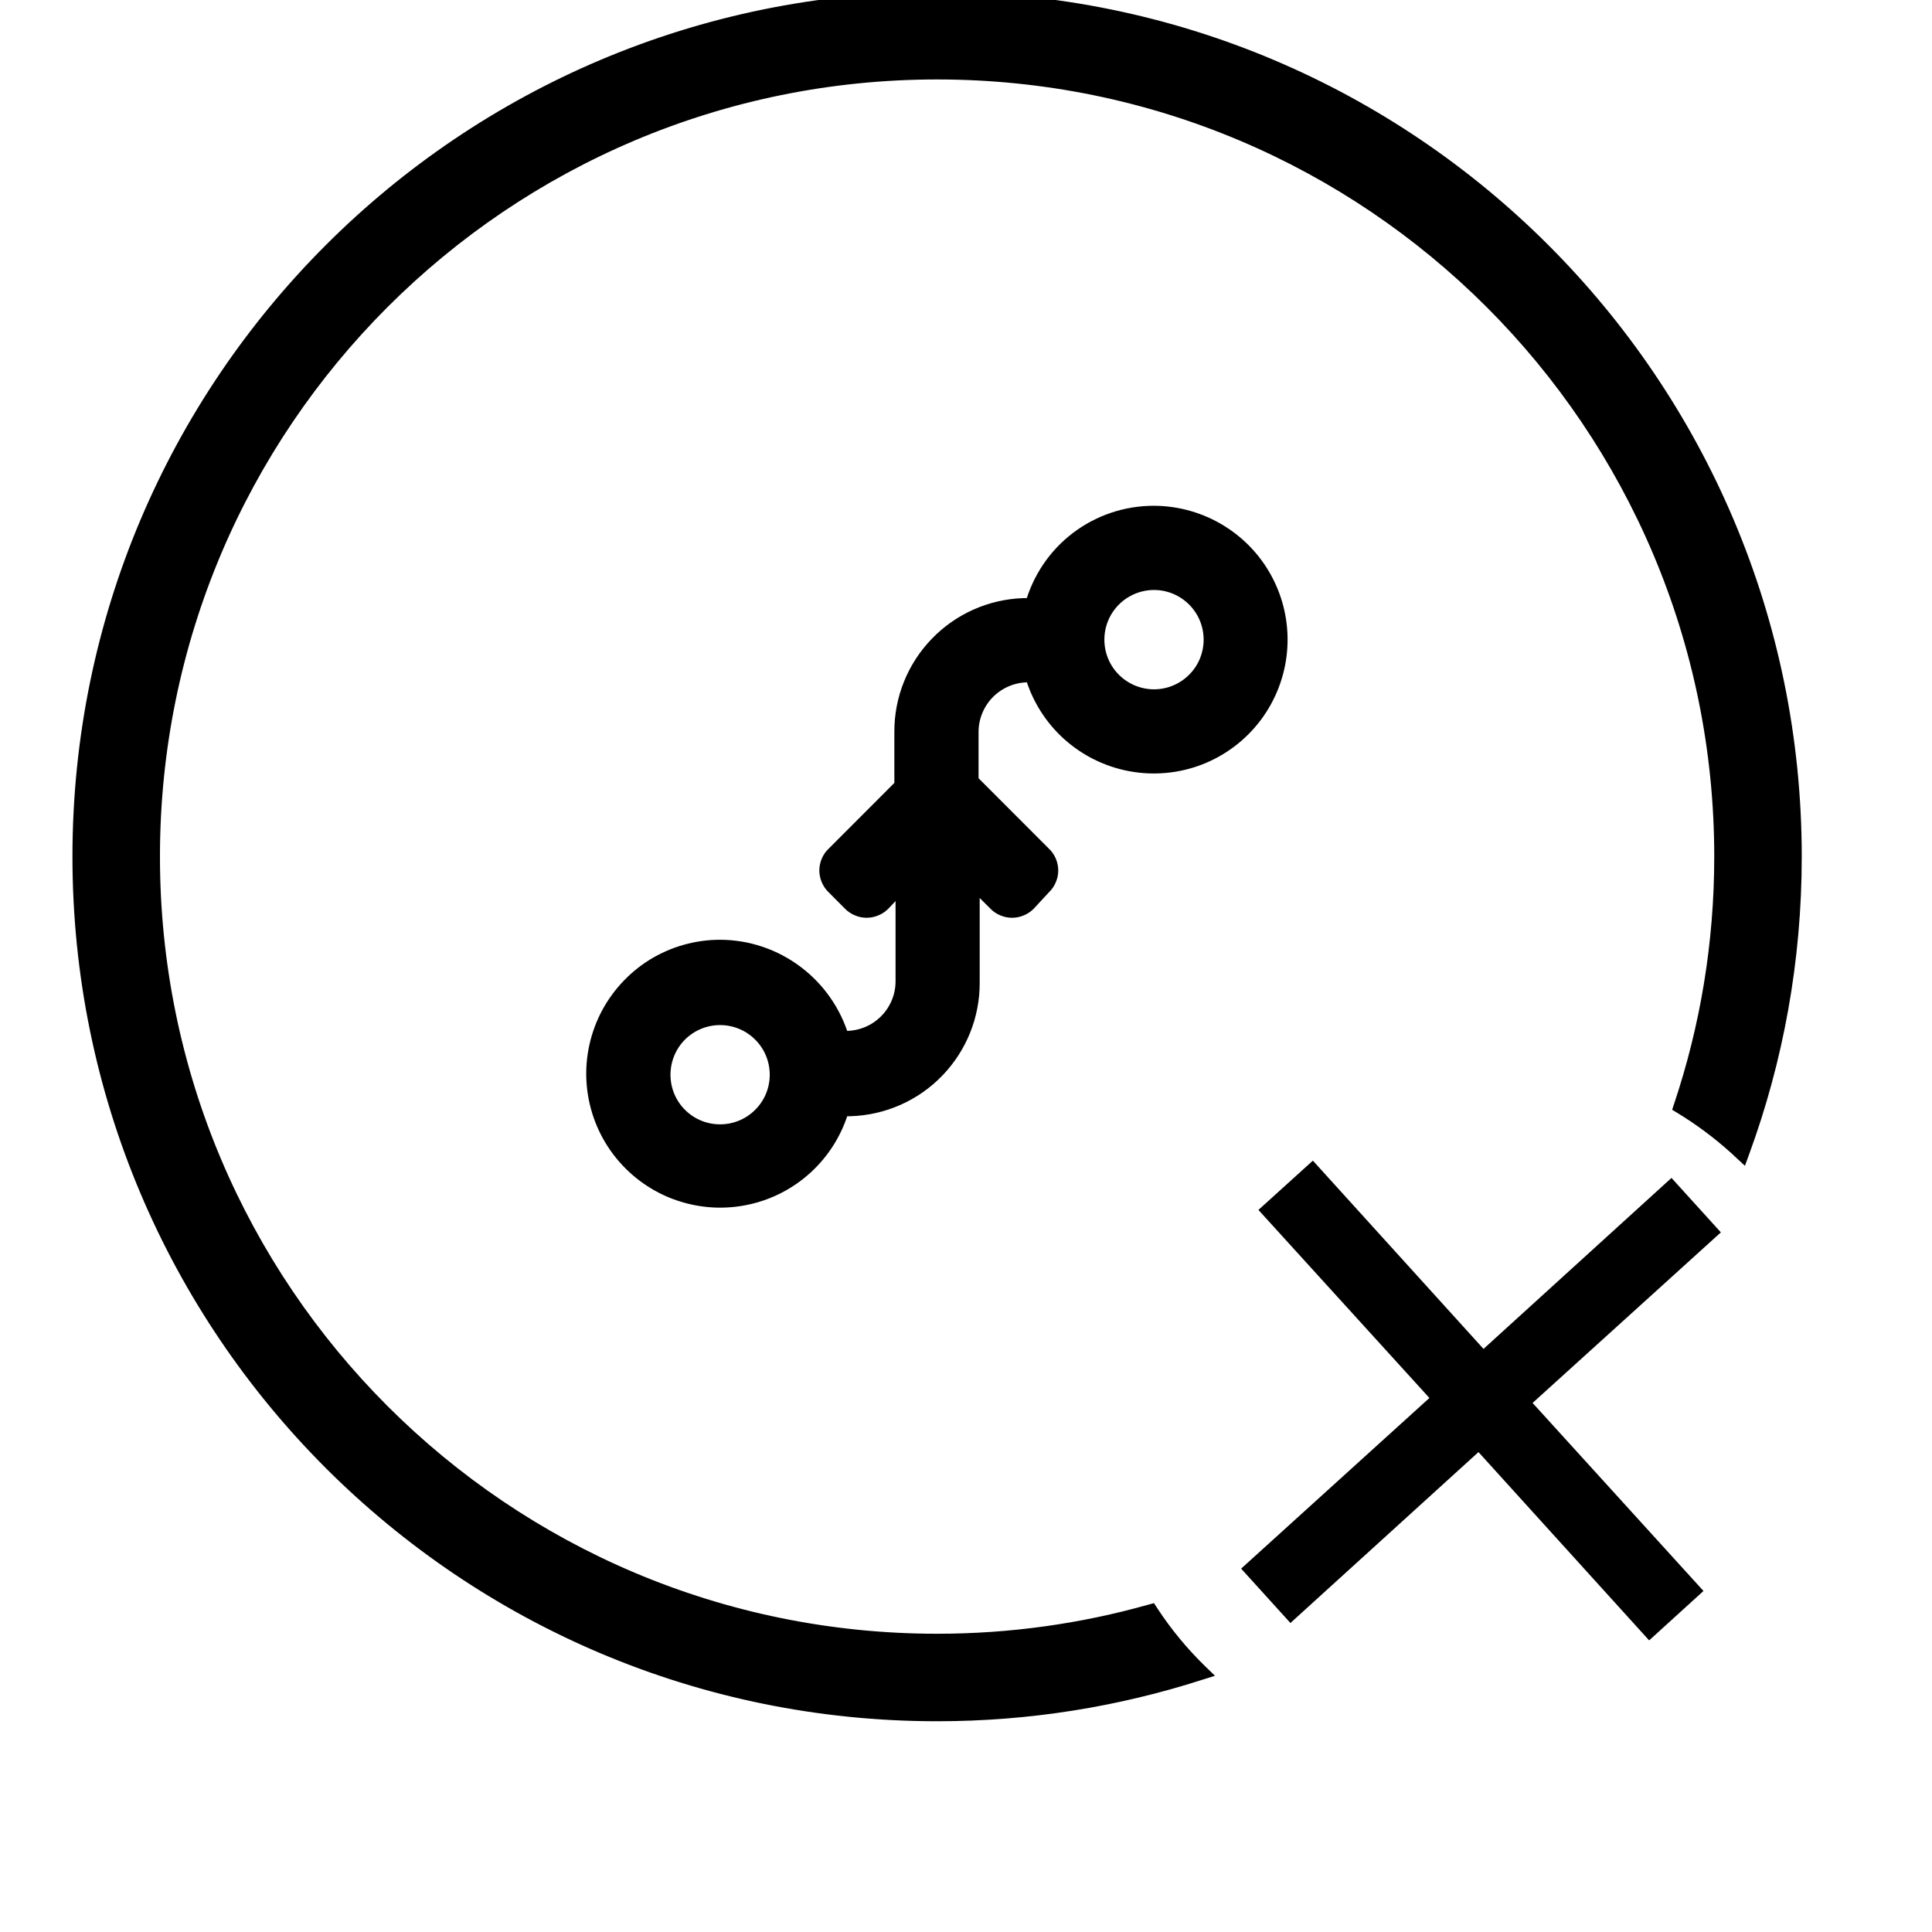
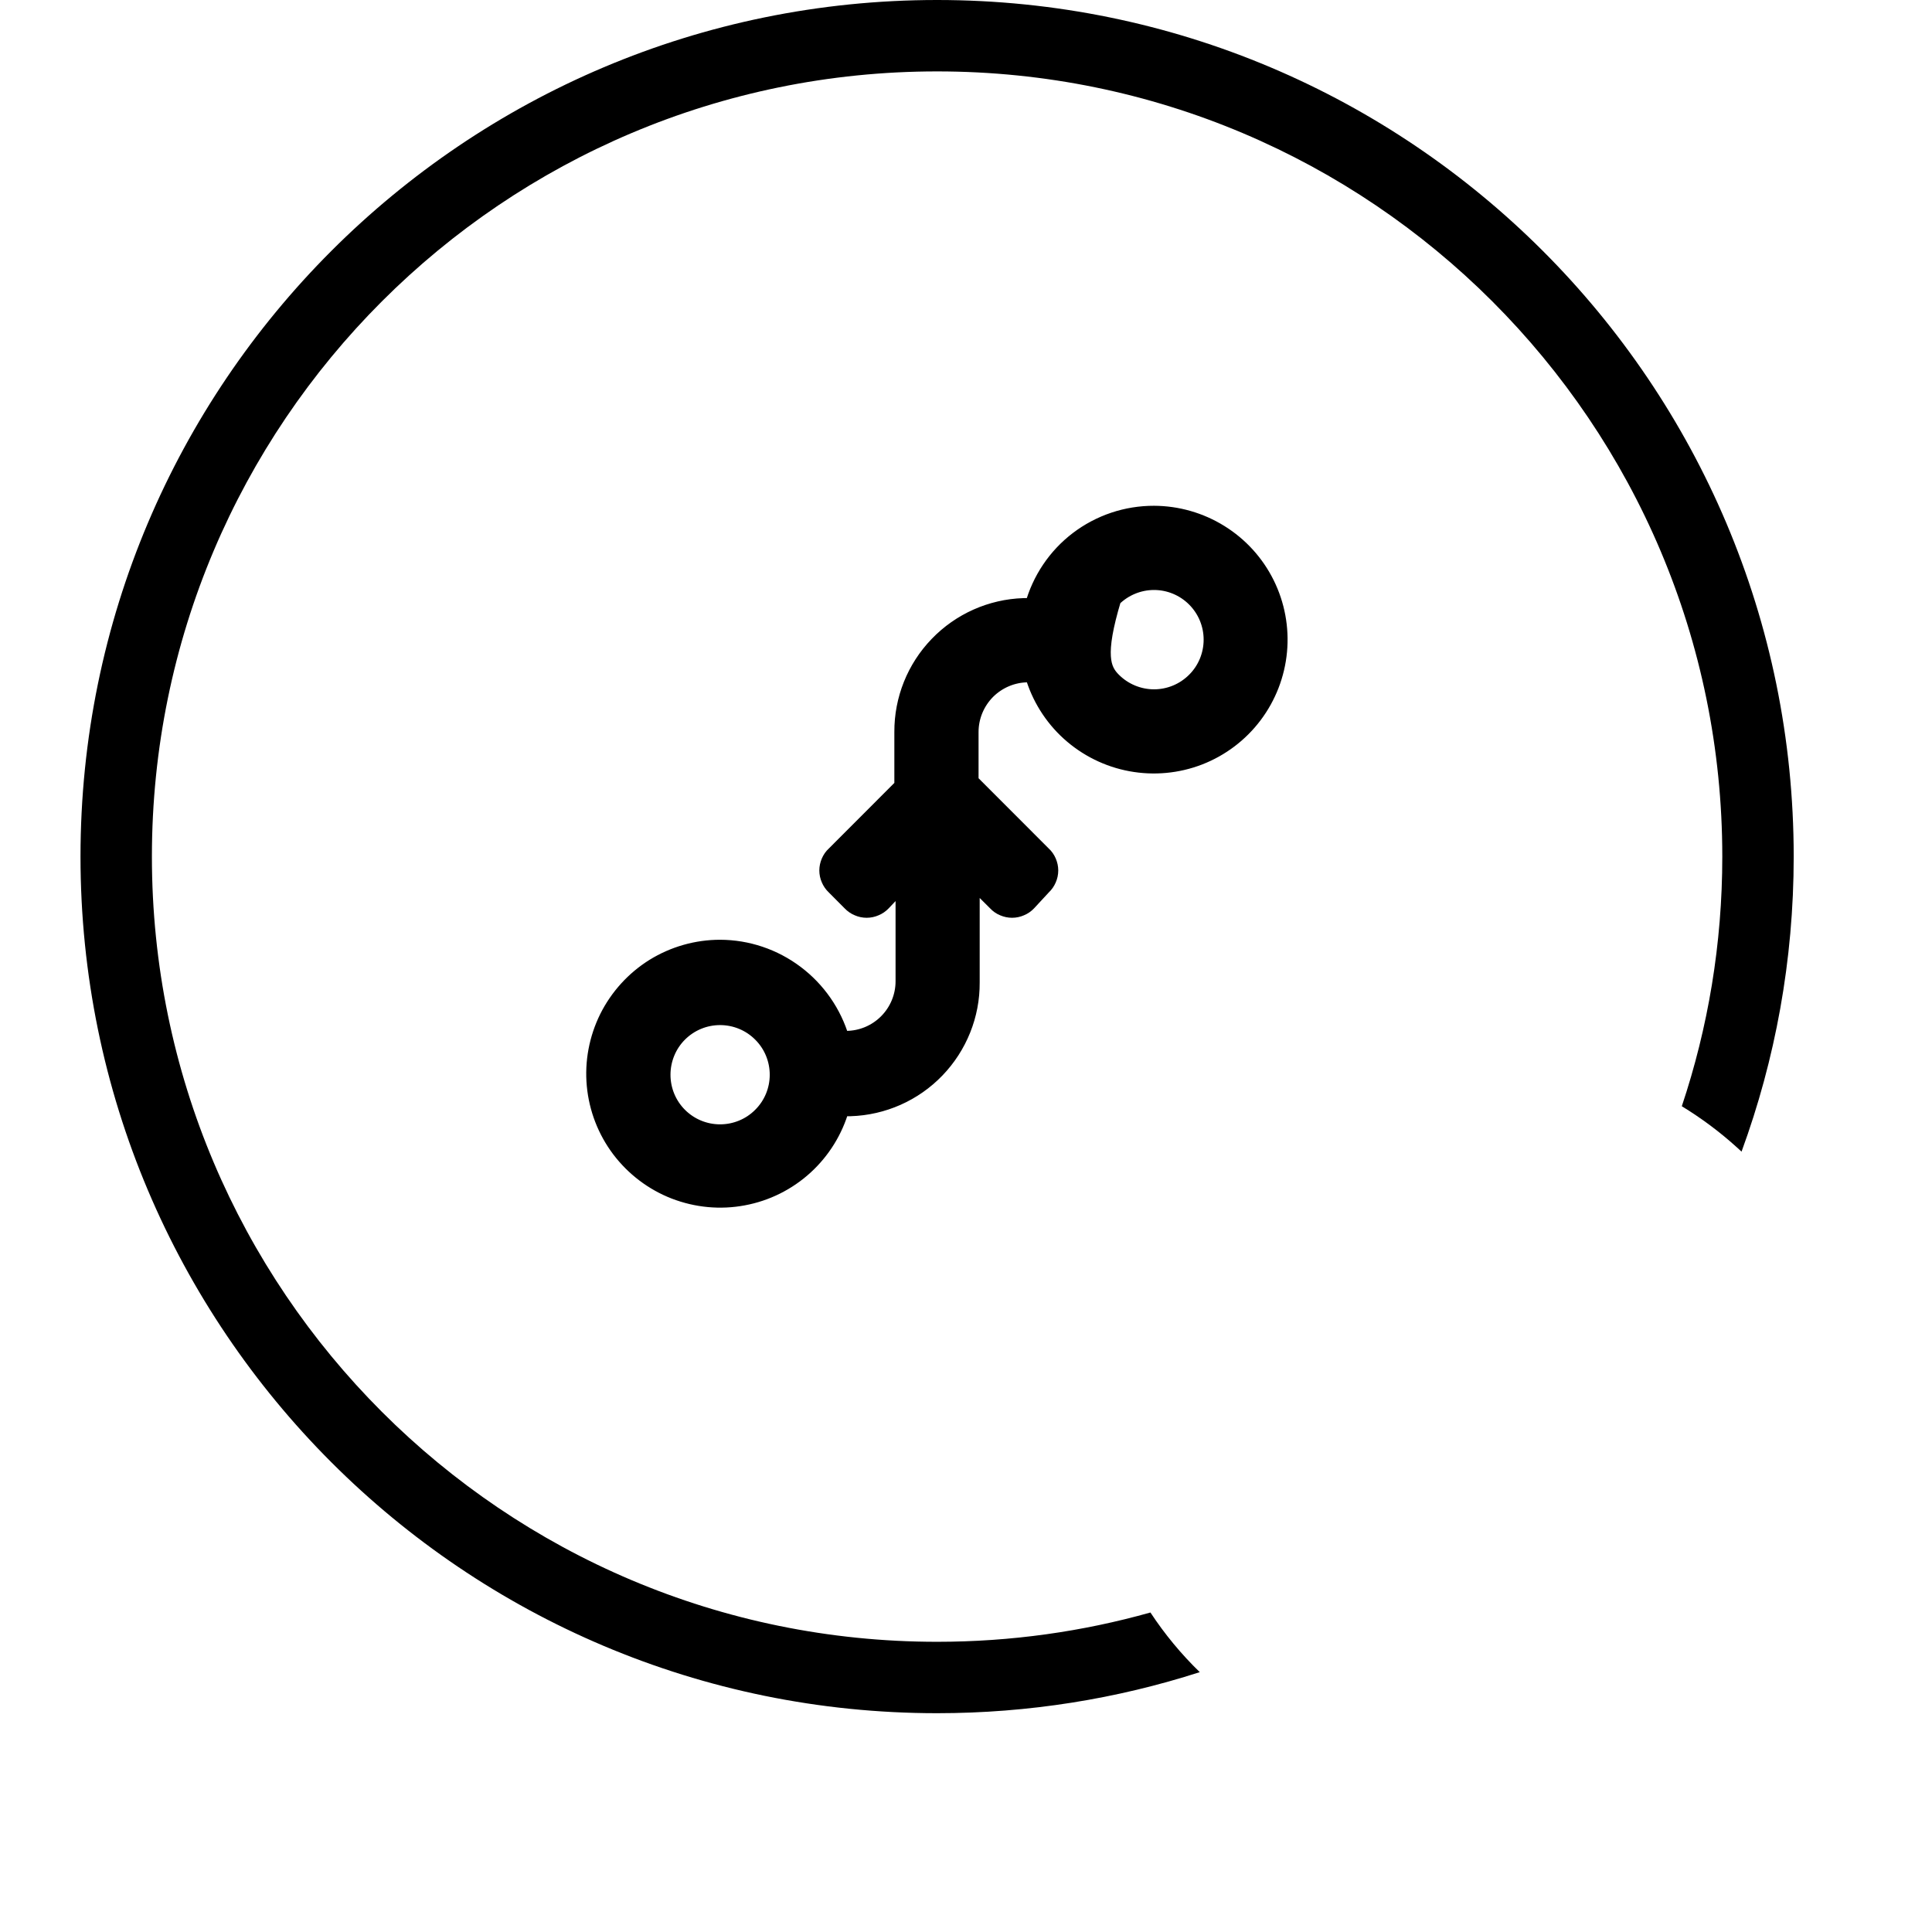
<svg xmlns="http://www.w3.org/2000/svg" width="24" height="24" viewBox="0 0 24 24" fill="none">
  <g clip-path="url(#clip0_33_2997)">
    <path fill-rule="evenodd" clip-rule="evenodd" d="M11.641 20.395C12.56 20.395 13.449 20.268 14.291 20.031C14.468 20.3 14.674 20.549 14.904 20.772C13.876 21.103 12.779 21.282 11.641 21.282C5.764 21.282 1 16.518 1 10.641C1 4.764 5.764 0 11.641 0C17.518 0 22.282 4.764 22.282 10.641C22.282 11.929 22.053 13.163 21.634 14.306C21.614 14.287 21.594 14.269 21.574 14.251C21.362 14.059 21.133 13.889 20.892 13.742C21.218 12.768 21.395 11.725 21.395 10.641C21.395 5.254 17.028 0.887 11.641 0.887C6.254 0.887 1.887 5.254 1.887 10.641C1.887 16.028 6.254 20.395 11.641 20.395Z" fill="black" />
-     <path d="M14.291 20.031L14.375 19.976L14.335 19.915L14.264 19.934L14.291 20.031ZM14.904 20.772L14.934 20.867L15.093 20.817L14.973 20.701L14.904 20.772ZM21.634 14.306L21.565 14.379L21.676 14.482L21.728 14.34L21.634 14.306ZM21.574 14.251L21.641 14.177L21.641 14.177L21.574 14.251ZM20.892 13.742L20.797 13.71L20.772 13.786L20.84 13.827L20.892 13.742ZM14.264 19.934C13.43 20.169 12.55 20.295 11.641 20.295V20.495C12.569 20.495 13.467 20.367 14.318 20.127L14.264 19.934ZM14.973 20.701C14.748 20.482 14.547 20.239 14.375 19.976L14.208 20.085C14.388 20.361 14.599 20.616 14.834 20.844L14.973 20.701ZM11.641 21.382C12.79 21.382 13.896 21.201 14.934 20.867L14.873 20.677C13.855 21.005 12.769 21.182 11.641 21.182V21.382ZM0.9 10.641C0.9 16.573 5.709 21.382 11.641 21.382V21.182C5.819 21.182 1.1 16.462 1.1 10.641H0.9ZM11.641 -0.1C5.709 -0.1 0.9 4.709 0.9 10.641H1.1C1.1 4.819 5.819 0.1 11.641 0.1V-0.1ZM22.382 10.641C22.382 4.709 17.573 -0.1 11.641 -0.1V0.1C17.462 0.1 22.182 4.819 22.182 10.641H22.382ZM21.728 14.34C22.151 13.187 22.382 11.941 22.382 10.641H22.182C22.182 11.917 21.955 13.14 21.54 14.271L21.728 14.34ZM21.702 14.233C21.682 14.214 21.662 14.195 21.641 14.177L21.507 14.325C21.527 14.343 21.546 14.361 21.565 14.379L21.702 14.233ZM21.641 14.177C21.424 13.98 21.191 13.807 20.944 13.656L20.84 13.827C21.076 13.971 21.299 14.137 21.507 14.325L21.641 14.177ZM21.295 10.641C21.295 11.714 21.12 12.746 20.797 13.71L20.987 13.774C21.317 12.789 21.495 11.736 21.495 10.641H21.295ZM11.641 0.987C16.973 0.987 21.295 5.309 21.295 10.641H21.495C21.495 5.199 17.083 0.787 11.641 0.787V0.987ZM1.987 10.641C1.987 5.309 6.309 0.987 11.641 0.987V0.787C6.199 0.787 1.787 5.199 1.787 10.641H1.987ZM11.641 20.295C6.309 20.295 1.987 15.973 1.987 10.641H1.787C1.787 16.083 6.199 20.495 11.641 20.495V20.295Z" fill="black" />
-     <path fill-rule="evenodd" clip-rule="evenodd" d="M21.236 15.302L20.757 14.774L18.422 16.898L16.302 14.559L15.774 15.037L17.898 17.373L15.559 19.493L16.037 20.02L18.373 17.897L20.493 20.236L21.02 19.757L18.897 17.421L21.236 15.302Z" fill="black" stroke="black" stroke-width="0.2" />
-     <path d="M14.336 6.383C14.626 6.384 14.911 6.466 15.157 6.619C15.404 6.772 15.603 6.991 15.732 7.251C15.861 7.511 15.915 7.802 15.888 8.091C15.861 8.38 15.754 8.656 15.579 8.888C15.404 9.12 15.168 9.298 14.898 9.403C14.627 9.508 14.332 9.535 14.047 9.482C13.761 9.429 13.496 9.297 13.281 9.102C13.066 8.907 12.91 8.655 12.83 8.376H12.773C12.583 8.376 12.401 8.452 12.266 8.586C12.132 8.721 12.056 8.903 12.056 9.093V9.709L12.959 10.613C12.987 10.638 13.008 10.669 13.023 10.704C13.038 10.739 13.046 10.776 13.046 10.813C13.046 10.851 13.038 10.888 13.023 10.922C13.008 10.957 12.987 10.988 12.959 11.014L12.773 11.215C12.747 11.242 12.716 11.264 12.681 11.278C12.647 11.293 12.61 11.301 12.572 11.301C12.535 11.301 12.498 11.293 12.463 11.278C12.428 11.264 12.397 11.242 12.372 11.215L12.07 10.914V12.204C12.073 12.609 11.916 12.999 11.635 13.291C11.354 13.583 10.97 13.753 10.565 13.766H10.451C10.371 14.046 10.215 14.298 10 14.494C9.785 14.69 9.52 14.822 9.234 14.875C8.948 14.929 8.653 14.901 8.381 14.796C8.11 14.691 7.874 14.512 7.698 14.28C7.523 14.048 7.416 13.772 7.389 13.482C7.362 13.193 7.417 12.902 7.546 12.641C7.676 12.381 7.875 12.162 8.122 12.008C8.37 11.855 8.655 11.774 8.945 11.774C9.285 11.775 9.614 11.886 9.886 12.091C10.157 12.295 10.355 12.581 10.451 12.906H10.508C10.698 12.906 10.88 12.831 11.015 12.696C11.149 12.562 11.225 12.38 11.225 12.19V10.942L10.967 11.215C10.941 11.242 10.91 11.264 10.875 11.278C10.841 11.293 10.803 11.301 10.766 11.301C10.728 11.301 10.691 11.293 10.657 11.278C10.622 11.264 10.591 11.242 10.565 11.215L10.365 11.014C10.337 10.988 10.316 10.957 10.301 10.922C10.286 10.888 10.278 10.851 10.278 10.813C10.278 10.776 10.286 10.739 10.301 10.704C10.316 10.669 10.337 10.638 10.365 10.613L11.21 9.767V9.093C11.208 8.688 11.364 8.298 11.646 8.006C11.927 7.714 12.311 7.543 12.716 7.53H12.83C12.92 7.2 13.116 6.908 13.388 6.701C13.66 6.494 13.993 6.382 14.336 6.383ZM8.945 12.634C8.755 12.634 8.573 12.709 8.438 12.844C8.304 12.978 8.229 13.161 8.229 13.351C8.229 13.541 8.304 13.723 8.438 13.857C8.573 13.992 8.755 14.067 8.945 14.067C9.135 14.067 9.318 13.992 9.452 13.857C9.587 13.723 9.662 13.541 9.662 13.351C9.662 13.161 9.587 12.978 9.452 12.844C9.318 12.709 9.135 12.634 8.945 12.634ZM14.336 7.229C14.146 7.229 13.963 7.305 13.829 7.439C13.694 7.574 13.619 7.756 13.619 7.946C13.619 8.136 13.694 8.319 13.829 8.453C13.963 8.587 14.146 8.663 14.336 8.663C14.526 8.663 14.708 8.587 14.842 8.453C14.977 8.319 15.052 8.136 15.052 7.946C15.052 7.756 14.977 7.574 14.842 7.439C14.708 7.305 14.526 7.229 14.336 7.229Z" fill="black" stroke="black" stroke-width="0.2" />
+     <path d="M14.336 6.383C14.626 6.384 14.911 6.466 15.157 6.619C15.404 6.772 15.603 6.991 15.732 7.251C15.861 7.511 15.915 7.802 15.888 8.091C15.861 8.38 15.754 8.656 15.579 8.888C15.404 9.12 15.168 9.298 14.898 9.403C14.627 9.508 14.332 9.535 14.047 9.482C13.761 9.429 13.496 9.297 13.281 9.102C13.066 8.907 12.91 8.655 12.83 8.376H12.773C12.583 8.376 12.401 8.452 12.266 8.586C12.132 8.721 12.056 8.903 12.056 9.093V9.709L12.959 10.613C12.987 10.638 13.008 10.669 13.023 10.704C13.038 10.739 13.046 10.776 13.046 10.813C13.046 10.851 13.038 10.888 13.023 10.922C13.008 10.957 12.987 10.988 12.959 11.014L12.773 11.215C12.747 11.242 12.716 11.264 12.681 11.278C12.647 11.293 12.61 11.301 12.572 11.301C12.535 11.301 12.498 11.293 12.463 11.278C12.428 11.264 12.397 11.242 12.372 11.215L12.07 10.914V12.204C12.073 12.609 11.916 12.999 11.635 13.291C11.354 13.583 10.97 13.753 10.565 13.766H10.451C10.371 14.046 10.215 14.298 10 14.494C9.785 14.69 9.52 14.822 9.234 14.875C8.948 14.929 8.653 14.901 8.381 14.796C8.11 14.691 7.874 14.512 7.698 14.28C7.523 14.048 7.416 13.772 7.389 13.482C7.362 13.193 7.417 12.902 7.546 12.641C7.676 12.381 7.875 12.162 8.122 12.008C8.37 11.855 8.655 11.774 8.945 11.774C9.285 11.775 9.614 11.886 9.886 12.091C10.157 12.295 10.355 12.581 10.451 12.906H10.508C10.698 12.906 10.88 12.831 11.015 12.696C11.149 12.562 11.225 12.38 11.225 12.19V10.942L10.967 11.215C10.941 11.242 10.91 11.264 10.875 11.278C10.841 11.293 10.803 11.301 10.766 11.301C10.728 11.301 10.691 11.293 10.657 11.278C10.622 11.264 10.591 11.242 10.565 11.215L10.365 11.014C10.337 10.988 10.316 10.957 10.301 10.922C10.286 10.888 10.278 10.851 10.278 10.813C10.278 10.776 10.286 10.739 10.301 10.704C10.316 10.669 10.337 10.638 10.365 10.613L11.21 9.767V9.093C11.208 8.688 11.364 8.298 11.646 8.006C11.927 7.714 12.311 7.543 12.716 7.53H12.83C12.92 7.2 13.116 6.908 13.388 6.701C13.66 6.494 13.993 6.382 14.336 6.383ZM8.945 12.634C8.755 12.634 8.573 12.709 8.438 12.844C8.304 12.978 8.229 13.161 8.229 13.351C8.229 13.541 8.304 13.723 8.438 13.857C8.573 13.992 8.755 14.067 8.945 14.067C9.135 14.067 9.318 13.992 9.452 13.857C9.587 13.723 9.662 13.541 9.662 13.351C9.662 13.161 9.587 12.978 9.452 12.844C9.318 12.709 9.135 12.634 8.945 12.634ZM14.336 7.229C14.146 7.229 13.963 7.305 13.829 7.439C13.619 8.136 13.694 8.319 13.829 8.453C13.963 8.587 14.146 8.663 14.336 8.663C14.526 8.663 14.708 8.587 14.842 8.453C14.977 8.319 15.052 8.136 15.052 7.946C15.052 7.756 14.977 7.574 14.842 7.439C14.708 7.305 14.526 7.229 14.336 7.229Z" fill="black" stroke="black" stroke-width="0.2" />
  </g>
  <defs>
    <clipPath id="clip0_33_2997">
      <rect width="24" height="24" fill="white" />
    </clipPath>
  </defs>
</svg>